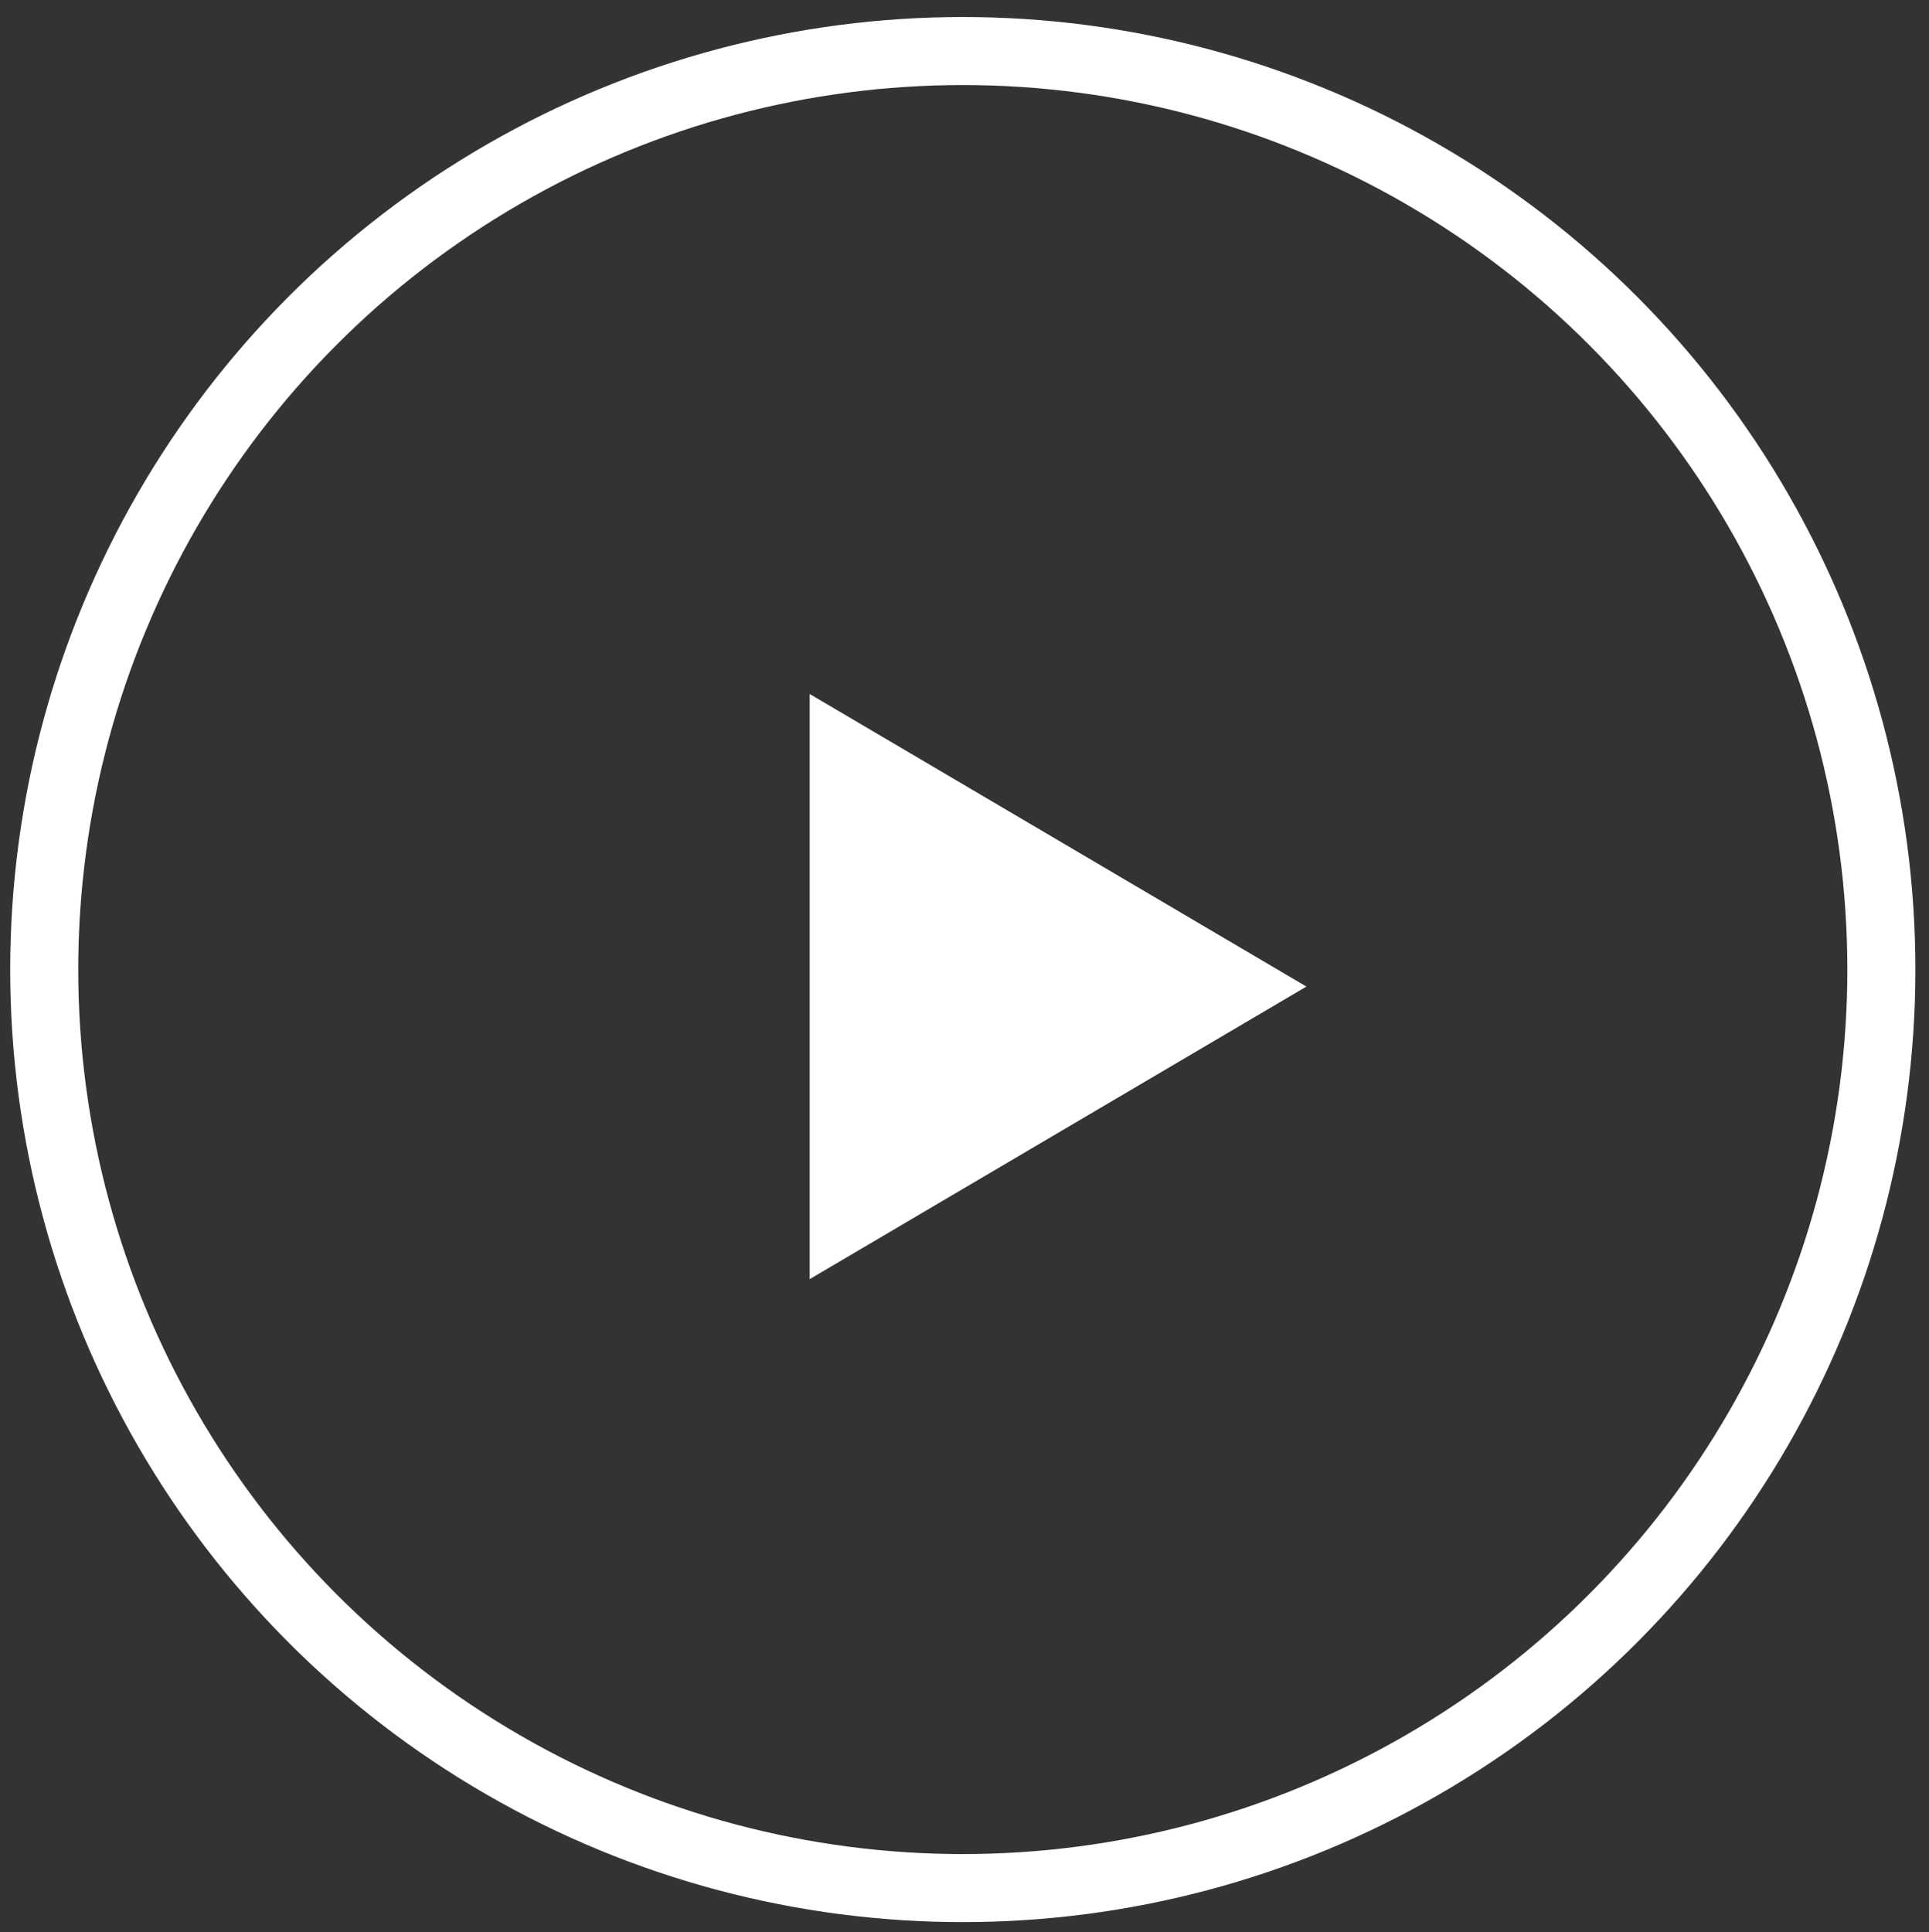
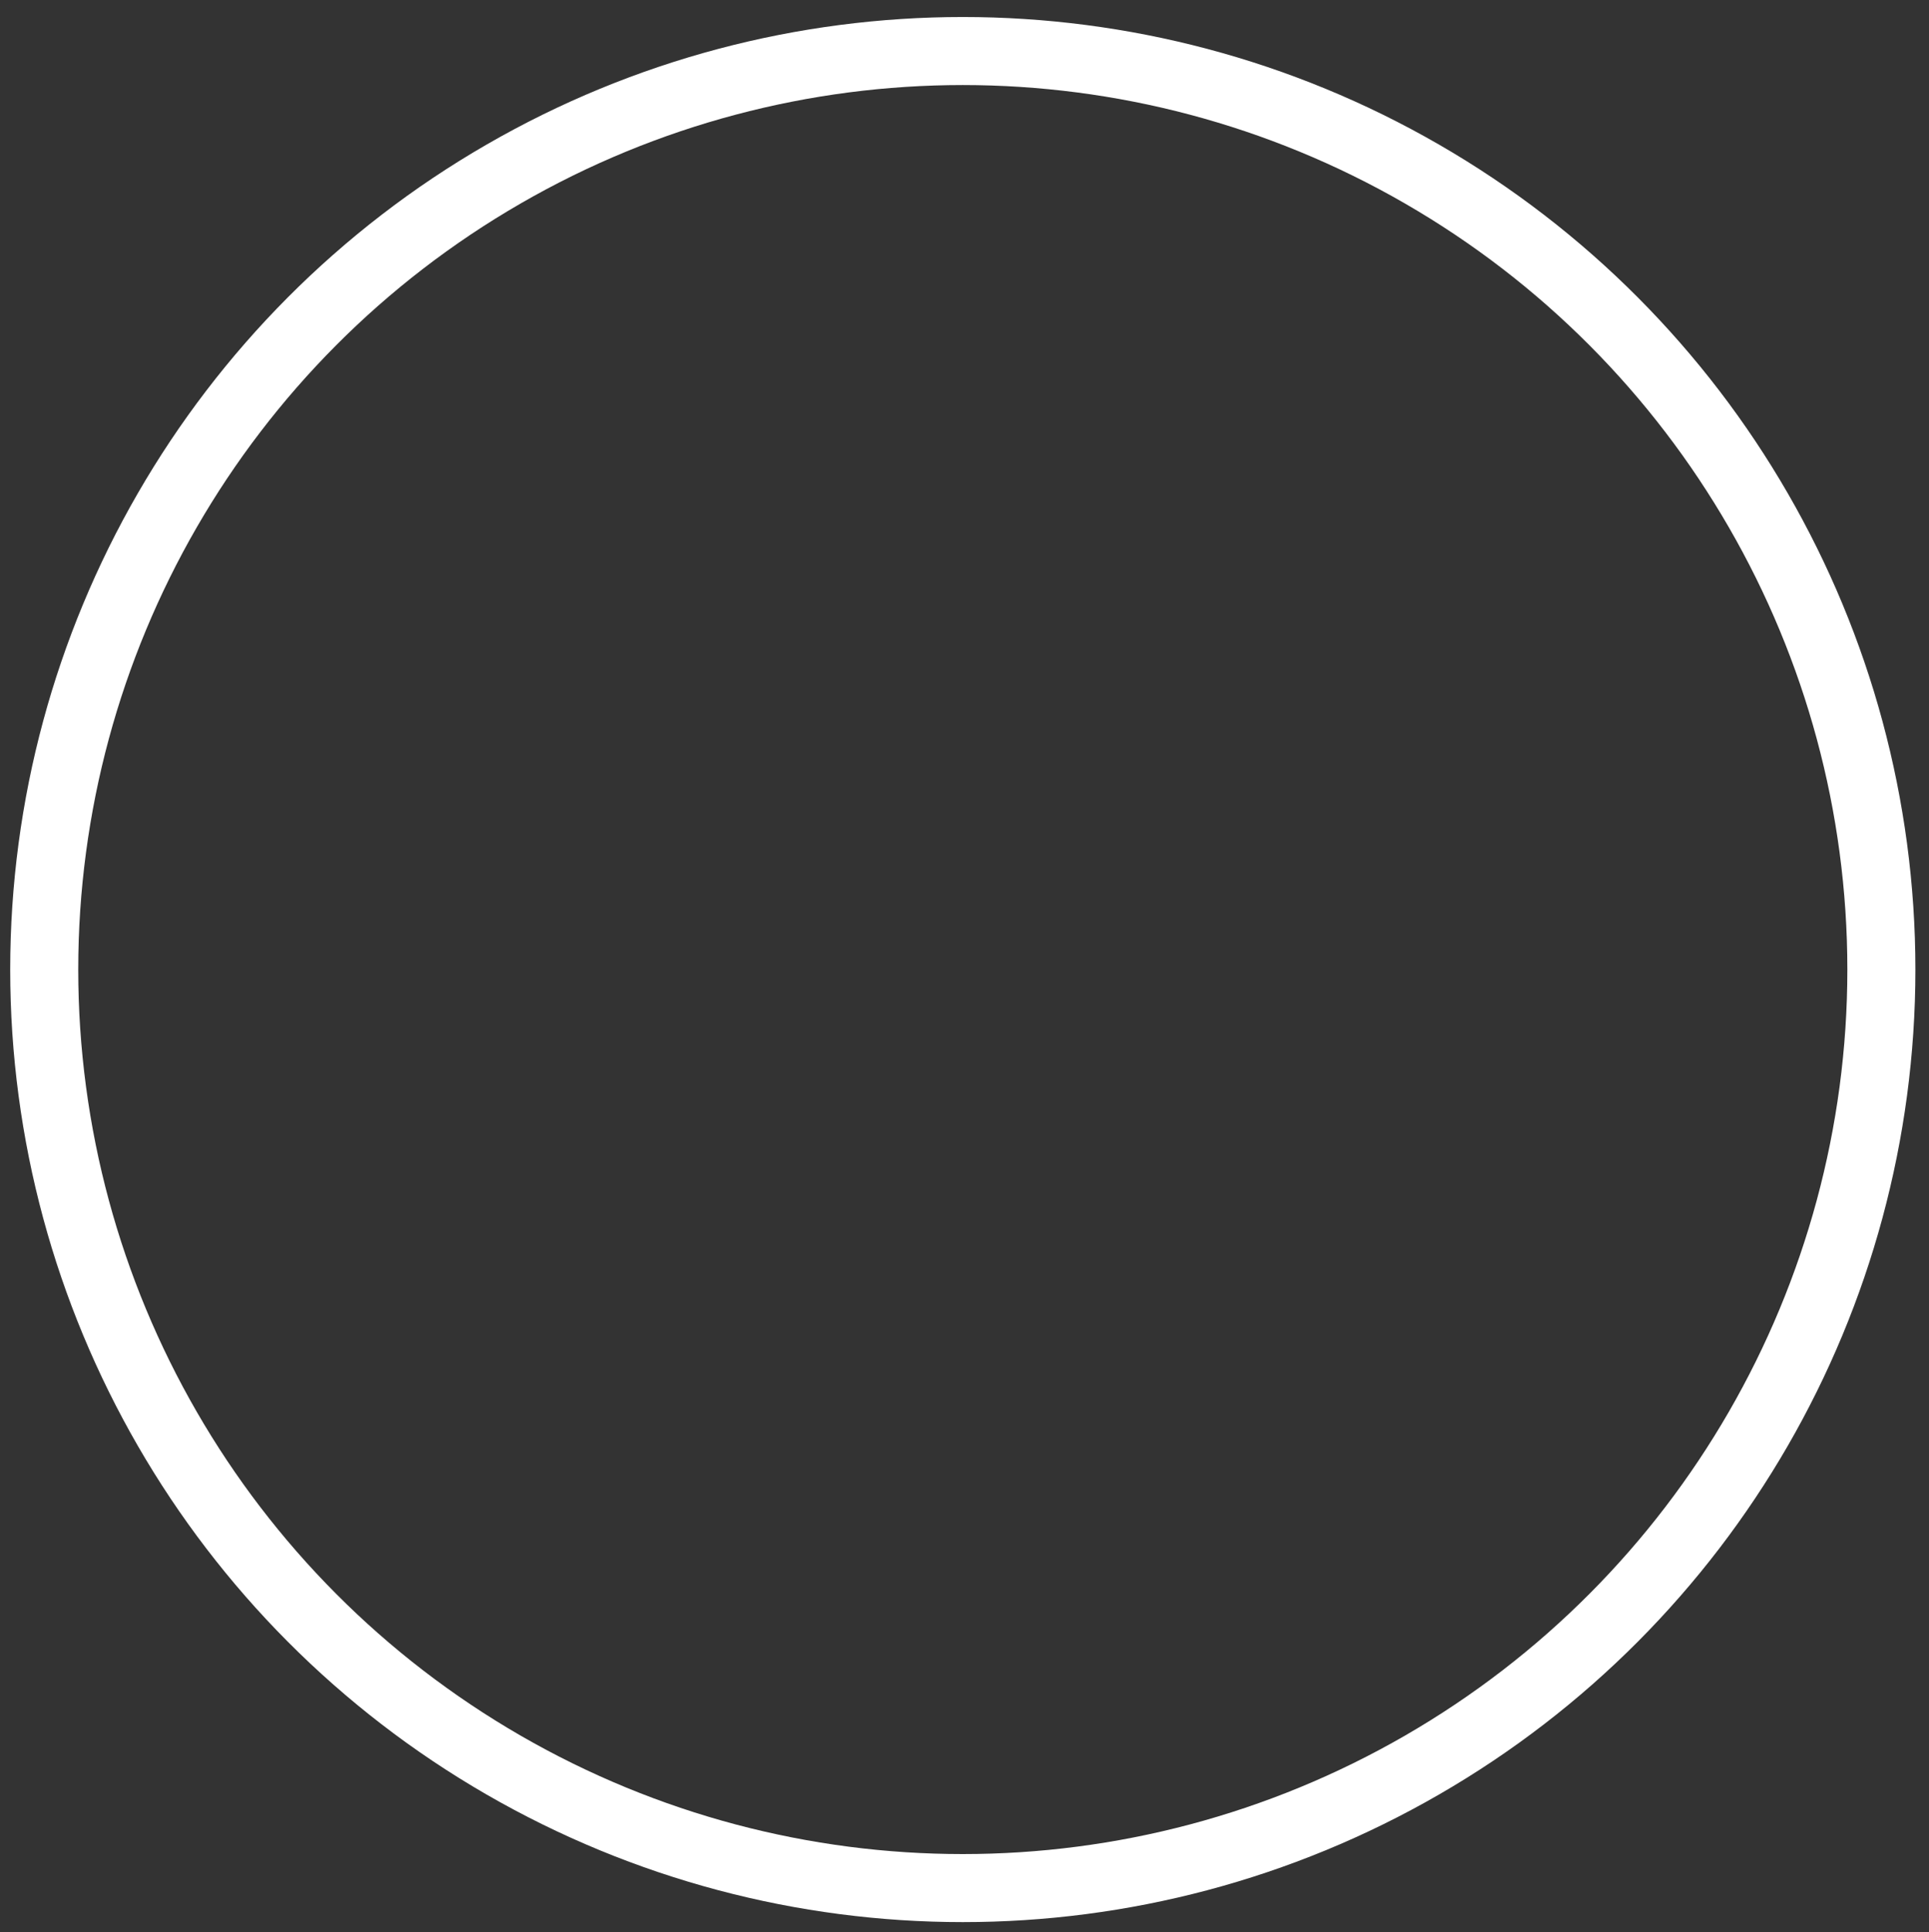
<svg xmlns="http://www.w3.org/2000/svg" version="1.1" id="Livello_1" x="0px" y="0px" viewBox="0 0 56.7 56.8" style="enable-background:new 0 0 56.7 56.8;" xml:space="preserve">
  <rect x="0" y="0" width="56.7" height="56.8" fill="#333333" stroke="none" />
  <style type="text/css">
	.st0{fill:none;}
	.st1{fill:none;stroke:#FFFFFF;stroke-width:2;}
	.st2{fill:#FFFFFF;}
</style>
  <g id="Raggruppa_123" transform="translate(-104 -978)">
    <g id="Ellisse_1" transform="translate(104 978)">
      <circle class="st0" cx="28.3" cy="28.5" r="28" />
      <circle class="st1" cx="28.3" cy="28.5" r="27" />
    </g>
    <g id="Poligono_1" transform="translate(143 997) rotate(90)">
-       <path class="st2" d="M18.6,15.2H1.4L10,0.6L18.6,15.2z" />
-     </g>
+       </g>
  </g>
</svg>